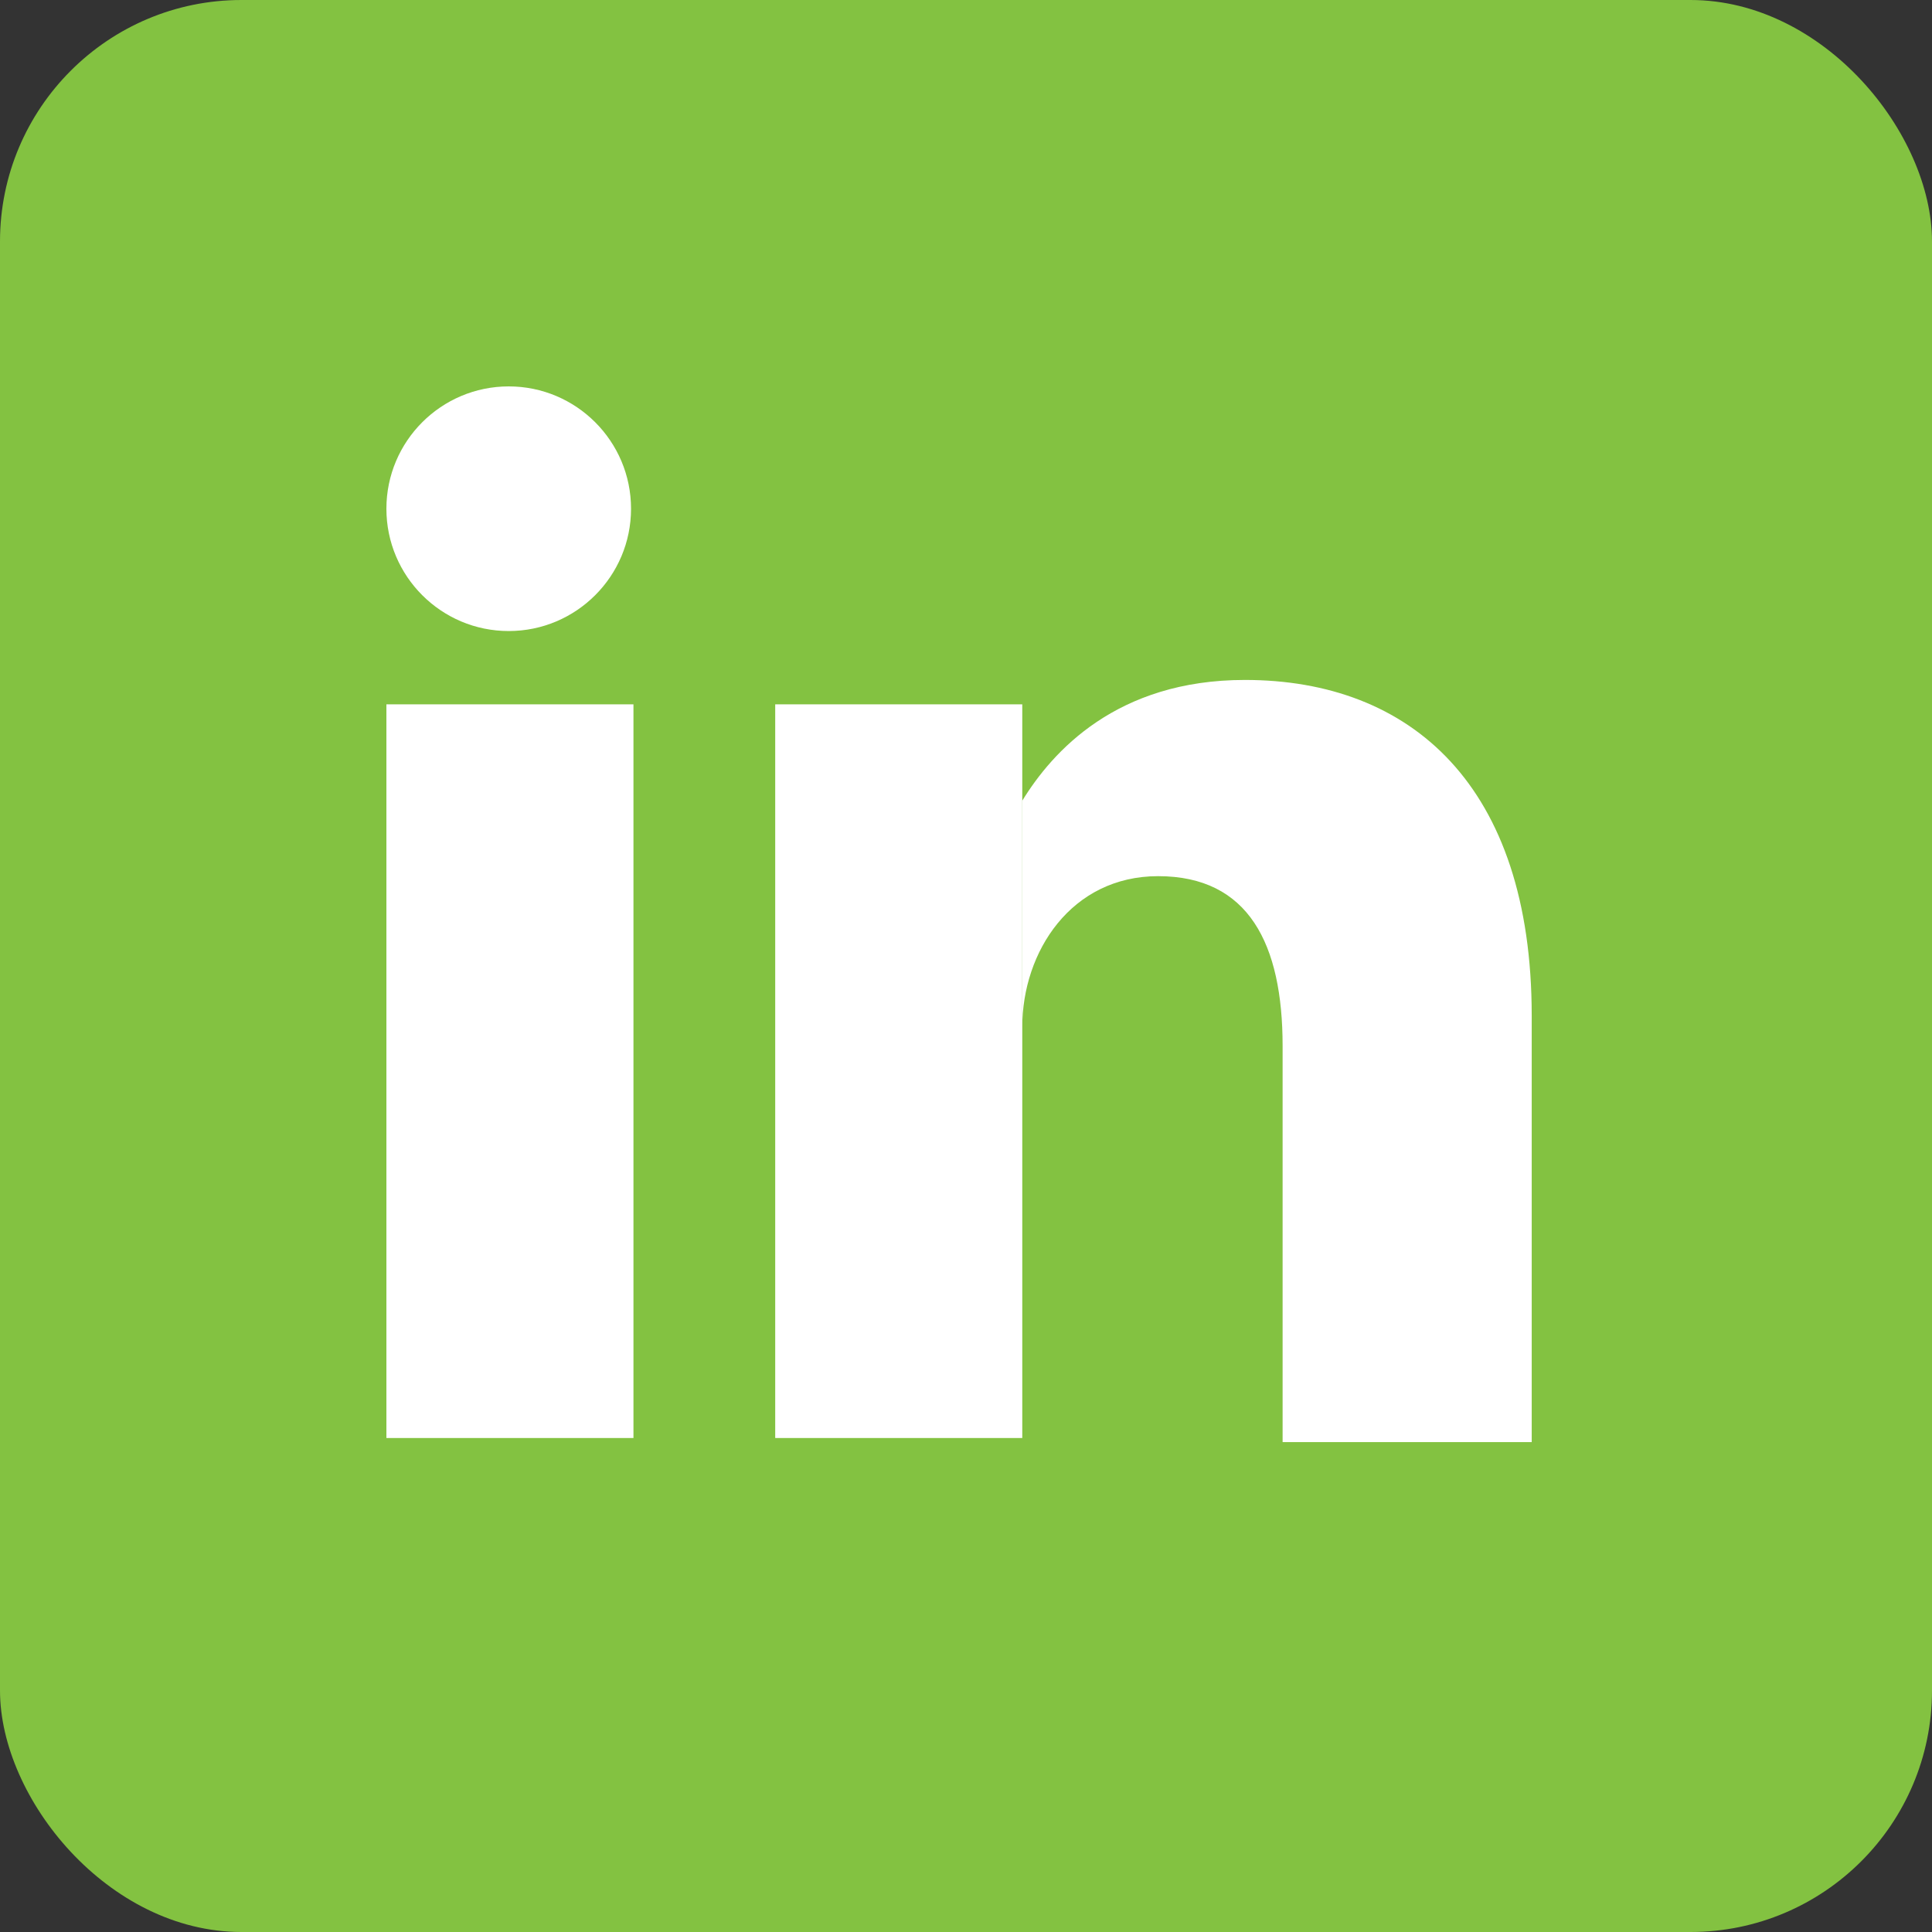
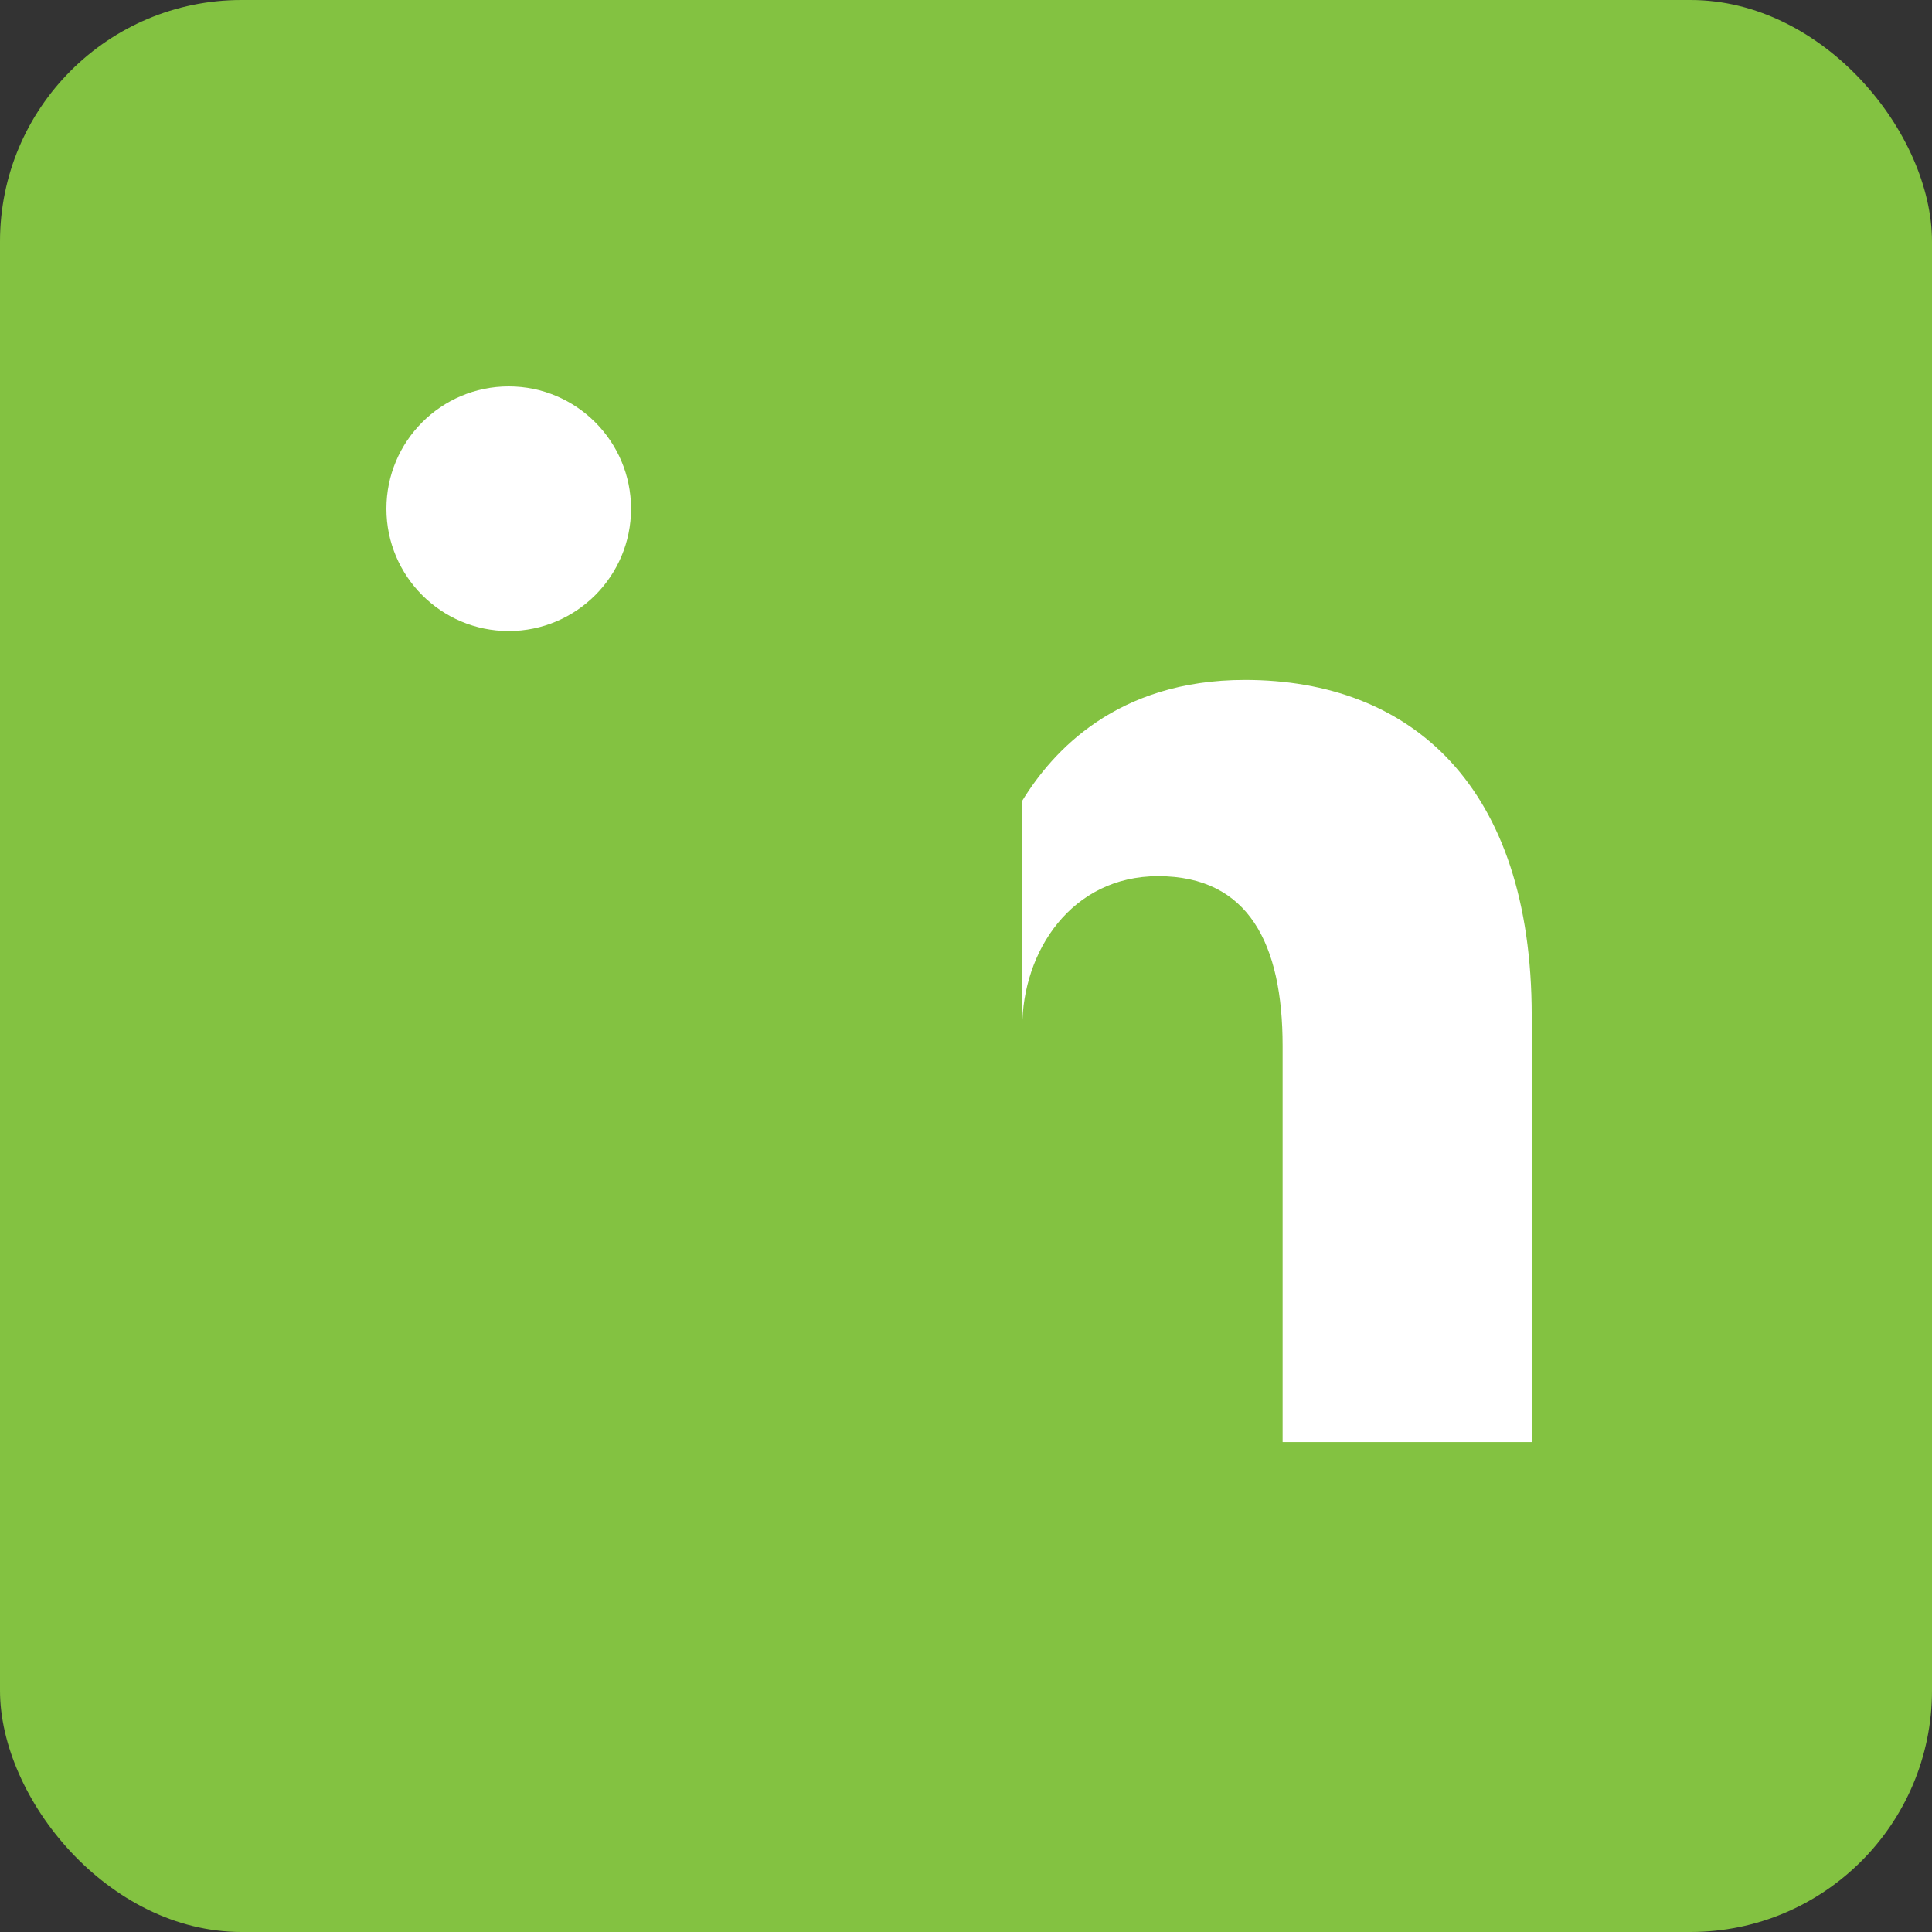
<svg xmlns="http://www.w3.org/2000/svg" width="16" height="16" viewBox="0 0 16 16" fill="none">
  <rect x="0" y="0" width="16" height="16" fill="#333333" stroke="none" />
  <rect width="16" height="16" rx="2" fill="#83C241" />
-   <path d="M4.213 5.226C4.772 5.226 5.226 4.772 5.226 4.213C5.226 3.654 4.772 3.2 4.213 3.2C3.654 3.2 3.2 3.654 3.2 4.213C3.2 4.772 3.654 5.226 4.213 5.226Z" fill="white" />
-   <path fill-rule="evenodd" clip-rule="evenodd" d="M3.2 11.909V5.833H5.246V11.909H3.2ZM8.466 5.833V11.909H6.42V5.833H8.466Z" fill="white" />
+   <path d="M4.213 5.226C4.772 5.226 5.226 4.772 5.226 4.213C5.226 3.654 4.772 3.2 4.213 3.2C3.654 3.2 3.2 3.654 3.2 4.213C3.2 4.772 3.654 5.226 4.213 5.226" fill="white" />
  <path d="M8.466 8.506C8.466 7.881 8.872 7.256 9.591 7.256C10.341 7.256 10.622 7.818 10.622 8.662V11.943H12.685V8.412C12.685 6.506 11.685 5.631 10.31 5.631C9.247 5.631 8.716 6.224 8.466 6.631" fill="white" />
</svg>